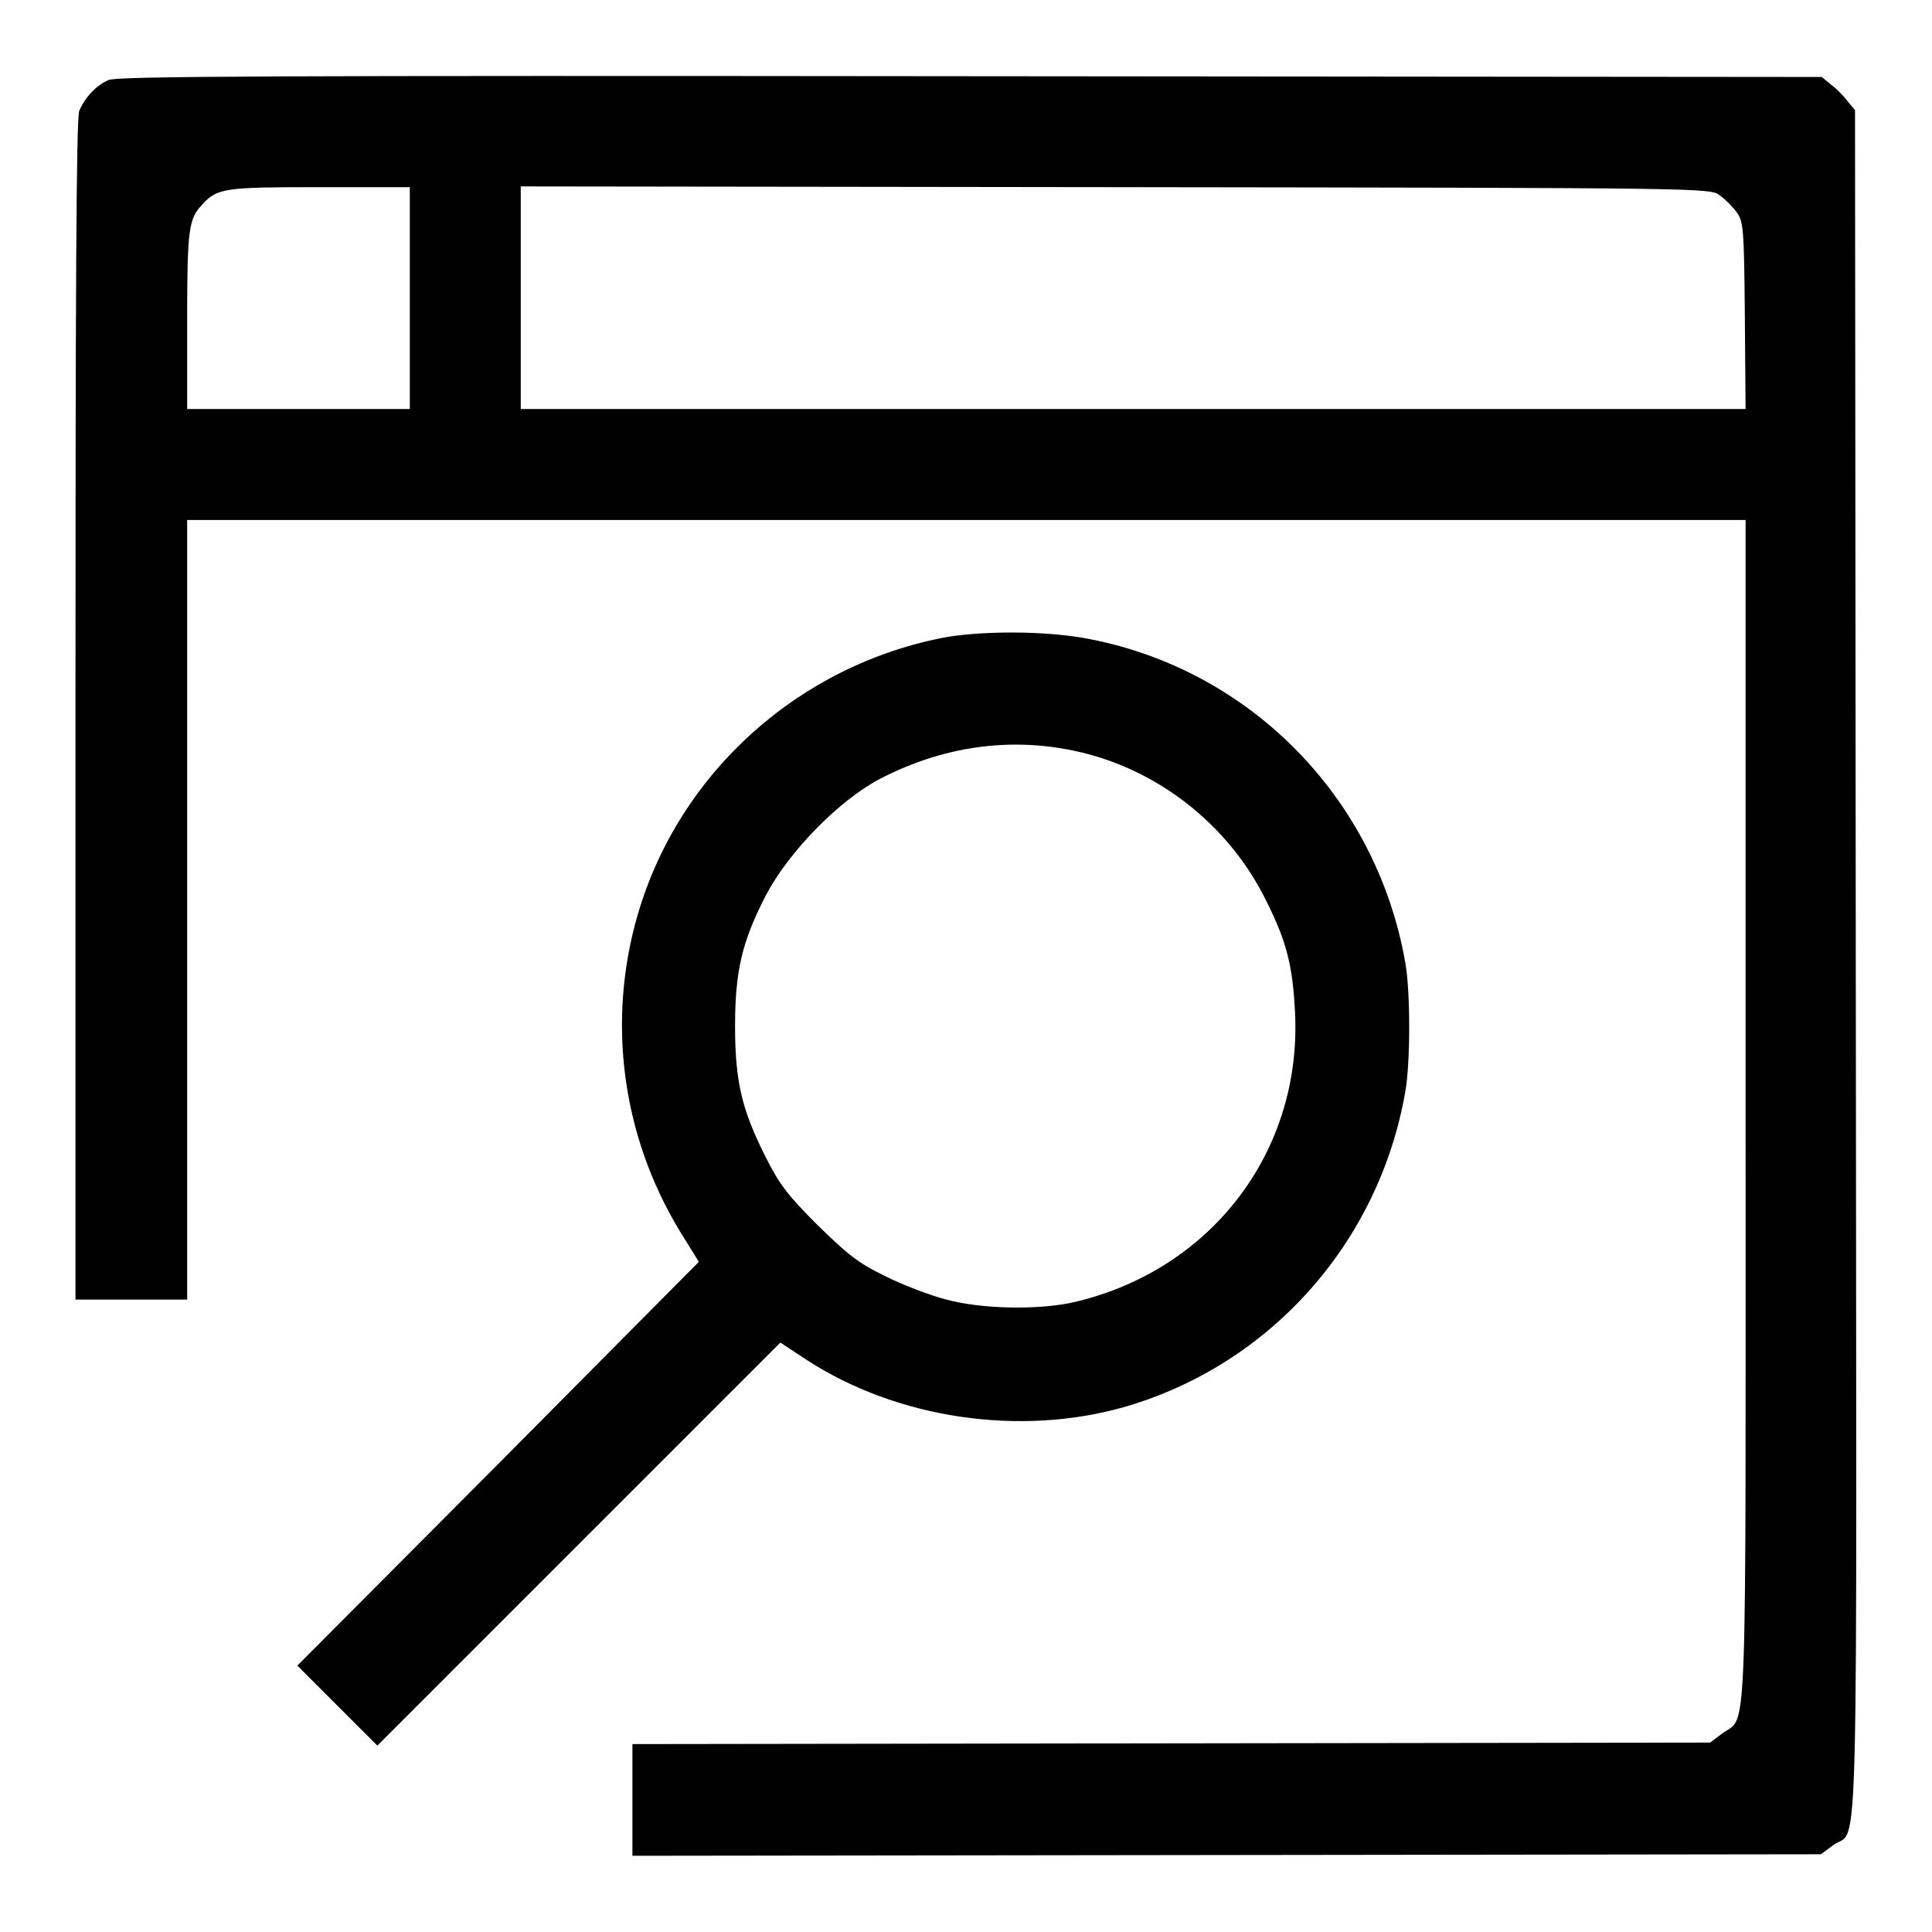
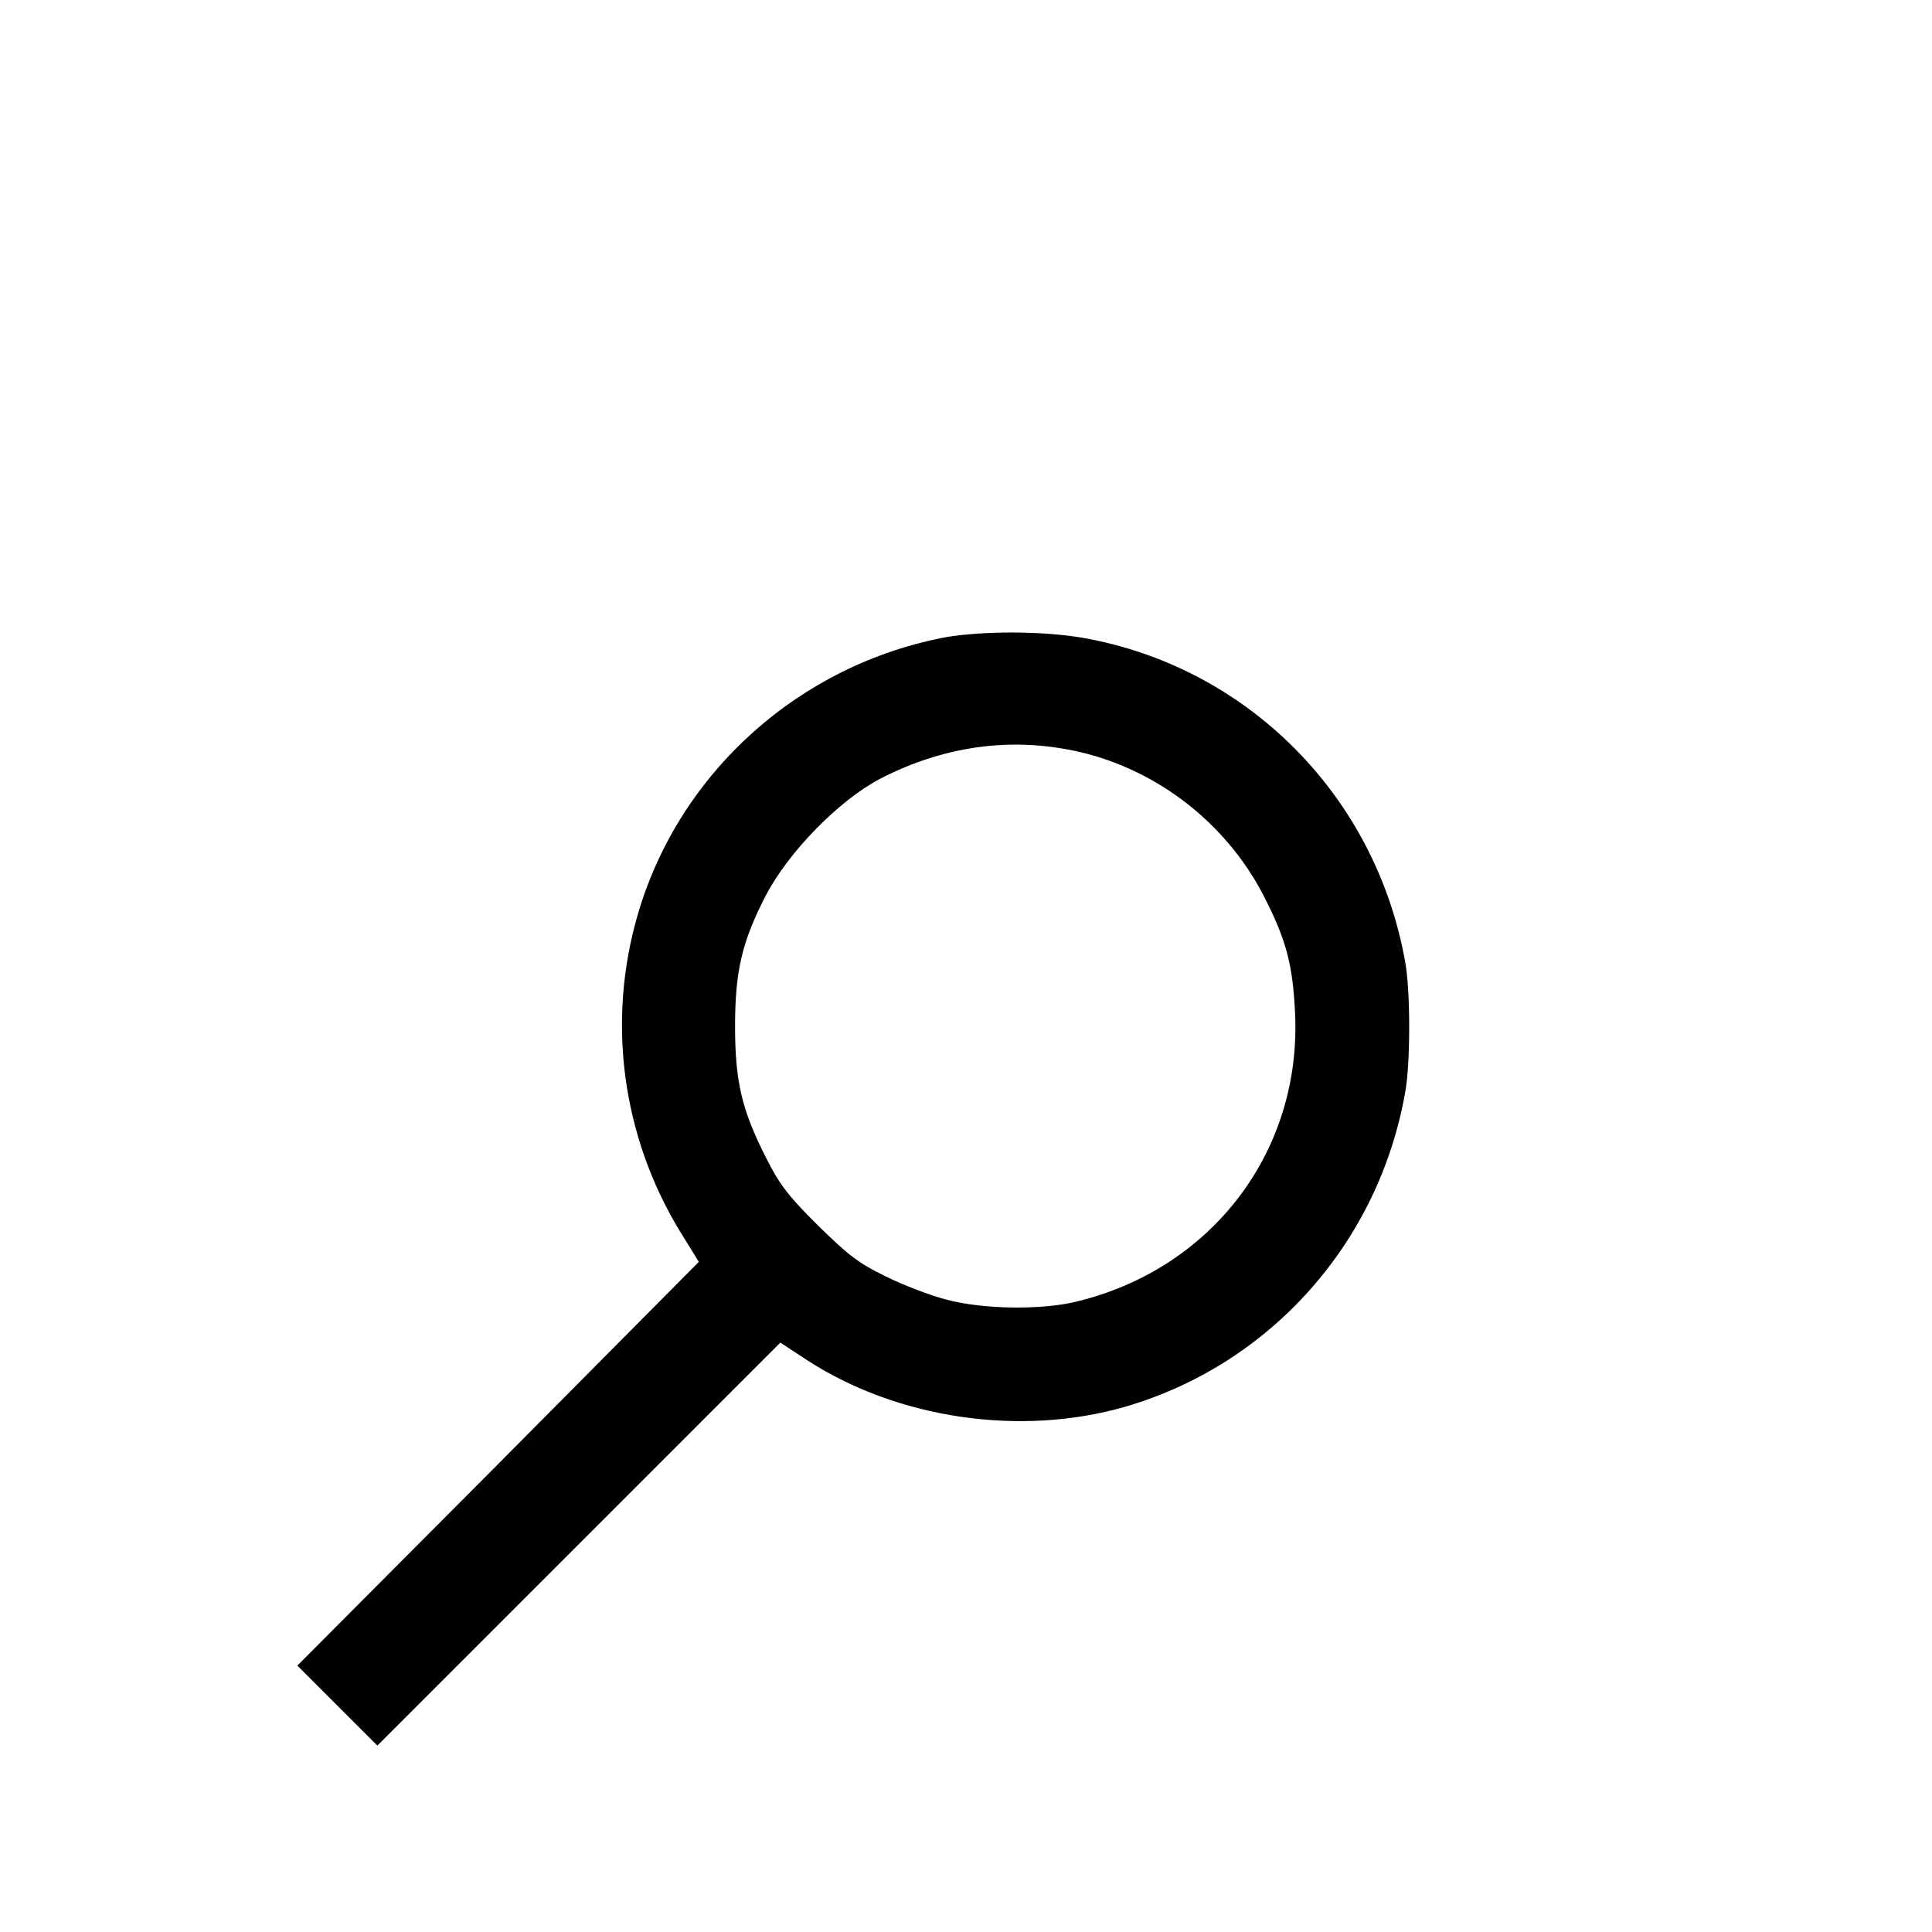
<svg xmlns="http://www.w3.org/2000/svg" version="1.1" x="0px" y="0px" viewBox="0 0 256 256" enable-background="new 0 0 256 256" xml:space="preserve">
  <g>
    <g>
      <g>
-         <path fill="#000000" d="M14.4,10.6c-1.7,0.7-3.2,2.4-3.9,4.1C10.1,15.6,10,39.9,10,94.1v78.1h7.4h7.4v-51.6V68.9H128h103.3v78.2c0,87,0.3,80-3.1,82.6l-1.6,1.2l-71.4,0.1l-71.4,0.1v7.4v7.4l78.7-0.1l78.8-0.1l1.6-1.2c3.5-2.6,3.1,8.5,3-117.1l-0.1-112.8l-1-1.2c-0.5-0.7-1.5-1.7-2.2-2.2l-1.2-1l-112.8-0.1C35.3,10,15.5,10.1,14.4,10.6z M54.3,39.4v14.8H39.5H24.8V42.5c0-12.2,0.2-13.5,2-15.4c2-2.2,3-2.3,15.7-2.3h11.8V39.4z M227.9,25.9c0.7,0.5,1.7,1.5,2.2,2.2c0.9,1.2,1,2,1.1,13.7l0.1,12.4h-81.2H69V39.4V24.7l78.8,0.1C226.6,24.9,226.6,24.9,227.9,25.9z" />
        <path fill="#000000" d="M125.5,84.4C106,88,90,102.3,84.5,121.2c-4.1,14.1-2.1,29.2,5.5,41.8l2.6,4.2L66,194l-26.6,26.7l5.3,5.3l5.3,5.3l26.7-26.7l26.7-26.7l3.5,2.3c12,7.8,28.3,10.2,42.2,6.2c19.2-5.6,33.6-21.7,37.1-41.7c0.7-3.8,0.7-13.4,0-17.2c-3.9-22.1-21-39.2-42.8-43C138,83.6,130.5,83.6,125.5,84.4z M144.1,99.9c10.2,2.7,19,9.9,23.7,19.5c2.7,5.4,3.5,8.6,3.8,14.8c0.9,18.3-11,34-29.1,38.3c-4.6,1.1-12.3,1-17.1-0.3c-2-0.5-5.7-1.9-8.1-3.1c-3.7-1.8-5-2.9-9-6.8c-3.8-3.8-5-5.3-6.8-8.9c-3.2-6.3-4.1-10.1-4.1-17.4c0-7.3,0.9-11.2,4.1-17.4c3-5.7,9.6-12.5,15.1-15.4C125.5,98.6,134.9,97.5,144.1,99.9z" />
      </g>
    </g>
  </g>
</svg>